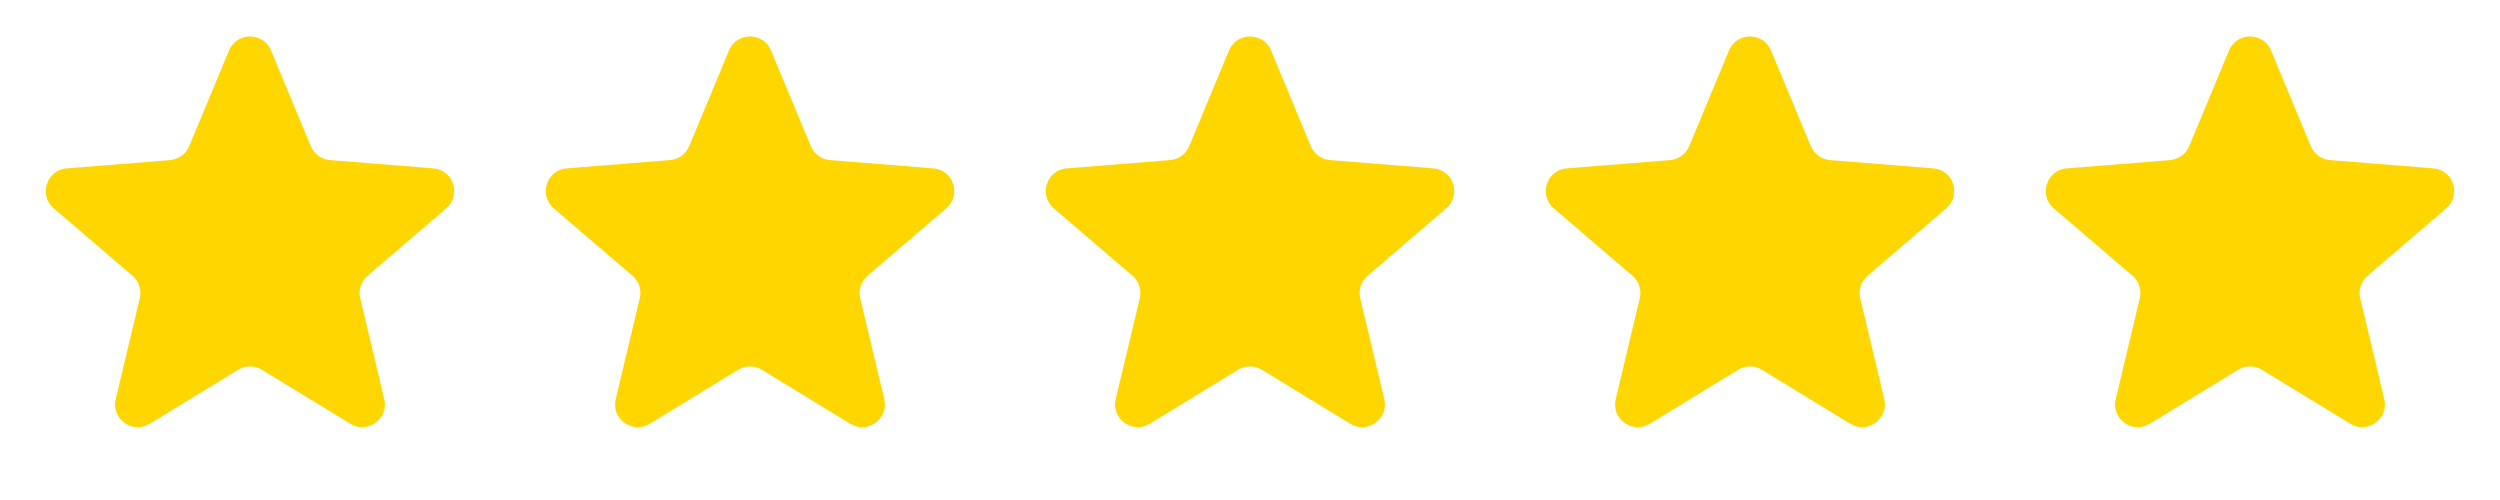
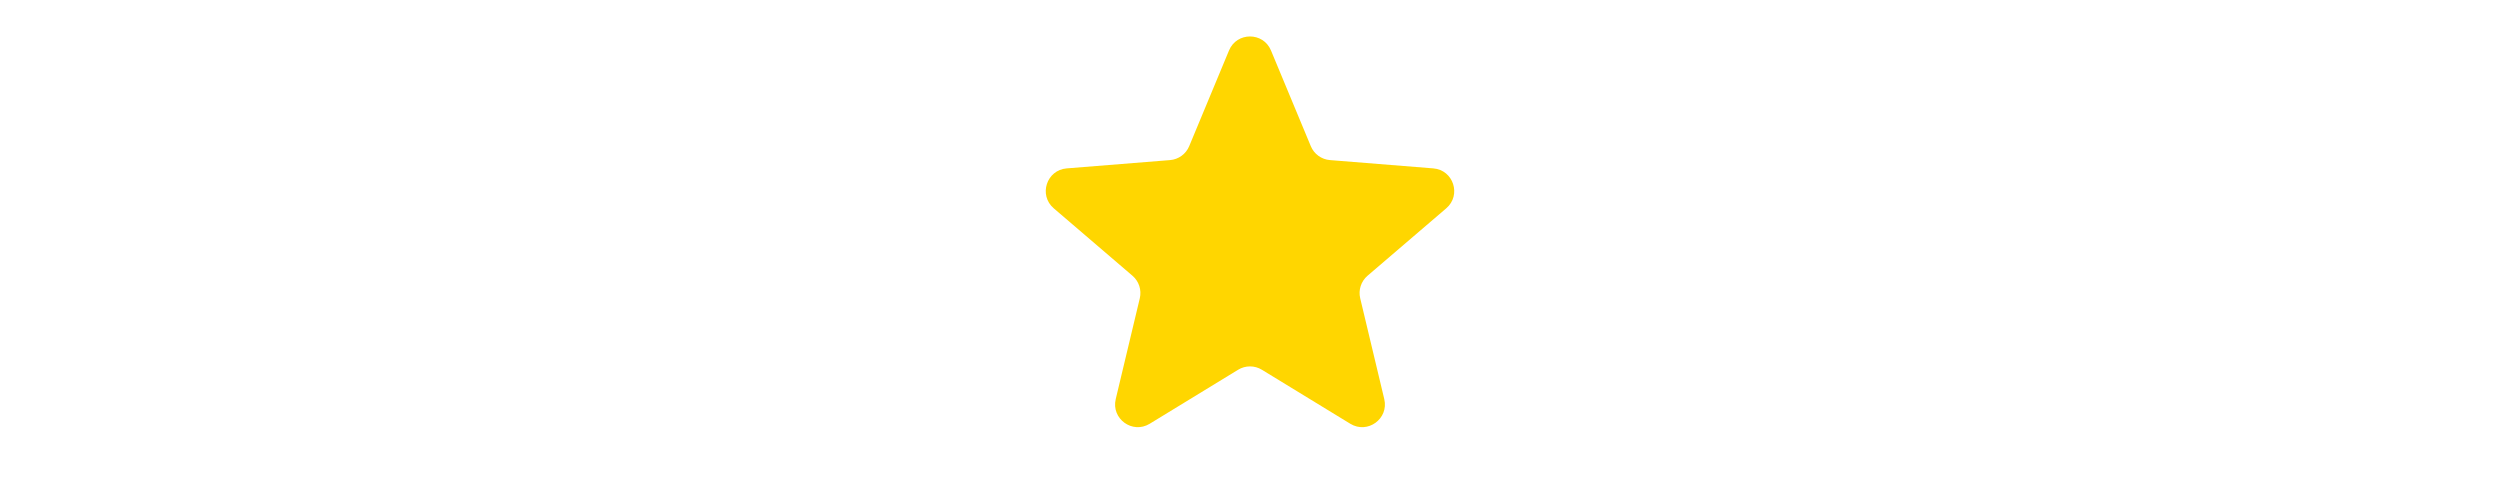
<svg xmlns="http://www.w3.org/2000/svg" width="110" height="22" viewBox="0 0 110 22" fill="none">
-   <path d="M10.077 2.22C10.418 1.399 11.582 1.399 11.923 2.22L13.675 6.431C13.819 6.778 14.145 7.014 14.518 7.044L19.065 7.409C19.952 7.48 20.311 8.586 19.636 9.165L16.172 12.132C15.887 12.376 15.762 12.759 15.85 13.124L16.908 17.561C17.114 18.426 16.173 19.11 15.414 18.646L11.521 16.268C11.201 16.073 10.799 16.073 10.479 16.268L6.586 18.646C5.827 19.11 4.886 18.426 5.092 17.561L6.151 13.124C6.238 12.759 6.113 12.376 5.828 12.132L2.364 9.165C1.689 8.586 2.048 7.48 2.935 7.409L7.482 7.044C7.855 7.014 8.181 6.778 8.325 6.431L10.077 2.22Z" fill="#FFD600" />
-   <path d="M32.077 2.22C32.418 1.399 33.582 1.399 33.923 2.22L35.675 6.431C35.819 6.778 36.145 7.014 36.518 7.044L41.065 7.409C41.952 7.48 42.311 8.586 41.636 9.165L38.172 12.132C37.887 12.376 37.762 12.759 37.849 13.124L38.908 17.561C39.114 18.426 38.173 19.11 37.414 18.646L33.521 16.268C33.201 16.073 32.799 16.073 32.479 16.268L28.586 18.646C27.827 19.11 26.886 18.426 27.092 17.561L28.151 13.124C28.238 12.759 28.113 12.376 27.828 12.132L24.364 9.165C23.689 8.586 24.048 7.48 24.935 7.409L29.482 7.044C29.855 7.014 30.181 6.778 30.325 6.431L32.077 2.22Z" fill="#FFD600" />
-   <path d="M54.077 2.22C54.418 1.399 55.582 1.399 55.923 2.22L57.675 6.431C57.819 6.778 58.145 7.014 58.518 7.044L63.065 7.409C63.952 7.48 64.311 8.586 63.636 9.165L60.172 12.132C59.887 12.376 59.762 12.759 59.849 13.124L60.908 17.561C61.114 18.426 60.173 19.11 59.414 18.646L55.521 16.268C55.201 16.073 54.799 16.073 54.479 16.268L50.586 18.646C49.827 19.11 48.886 18.426 49.092 17.561L50.151 13.124C50.238 12.759 50.113 12.376 49.828 12.132L46.364 9.165C45.689 8.586 46.048 7.48 46.935 7.409L51.482 7.044C51.855 7.014 52.181 6.778 52.325 6.431L54.077 2.22Z" fill="#FFD600" />
-   <path d="M76.077 2.22C76.418 1.399 77.582 1.399 77.923 2.22L79.675 6.431C79.819 6.778 80.145 7.014 80.518 7.044L85.065 7.409C85.952 7.48 86.311 8.586 85.636 9.165L82.172 12.132C81.887 12.376 81.762 12.759 81.85 13.124L82.908 17.561C83.114 18.426 82.173 19.11 81.414 18.646L77.521 16.268C77.201 16.073 76.799 16.073 76.479 16.268L72.586 18.646C71.827 19.11 70.886 18.426 71.092 17.561L72.15 13.124C72.238 12.759 72.113 12.376 71.828 12.132L68.364 9.165C67.689 8.586 68.048 7.48 68.935 7.409L73.482 7.044C73.855 7.014 74.181 6.778 74.325 6.431L76.077 2.22Z" fill="#FFD600" />
-   <path d="M98.077 2.22C98.418 1.399 99.582 1.399 99.923 2.22L101.675 6.431C101.819 6.778 102.145 7.014 102.518 7.044L107.065 7.409C107.952 7.48 108.311 8.586 107.636 9.165L104.172 12.132C103.887 12.376 103.762 12.759 103.849 13.124L104.908 17.561C105.114 18.426 104.173 19.11 103.414 18.646L99.521 16.268C99.201 16.073 98.799 16.073 98.479 16.268L94.586 18.646C93.827 19.11 92.886 18.426 93.092 17.561L94.15 13.124C94.238 12.759 94.113 12.376 93.828 12.132L90.364 9.165C89.689 8.586 90.048 7.48 90.935 7.409L95.482 7.044C95.855 7.014 96.181 6.778 96.325 6.431L98.077 2.22Z" fill="#FFD600" />
+   <path d="M54.077 2.22C54.418 1.399 55.582 1.399 55.923 2.22L57.675 6.431C57.819 6.778 58.145 7.014 58.518 7.044L63.065 7.409C63.952 7.48 64.311 8.586 63.636 9.165L60.172 12.132C59.887 12.376 59.762 12.759 59.849 13.124L60.908 17.561C61.114 18.426 60.173 19.11 59.414 18.646L55.521 16.268C55.201 16.073 54.799 16.073 54.479 16.268L50.586 18.646C49.827 19.11 48.886 18.426 49.092 17.561L50.151 13.124C50.238 12.759 50.113 12.376 49.828 12.132L46.364 9.165C45.689 8.586 46.048 7.48 46.935 7.409L51.482 7.044C51.855 7.014 52.181 6.778 52.325 6.431Z" fill="#FFD600" />
</svg>